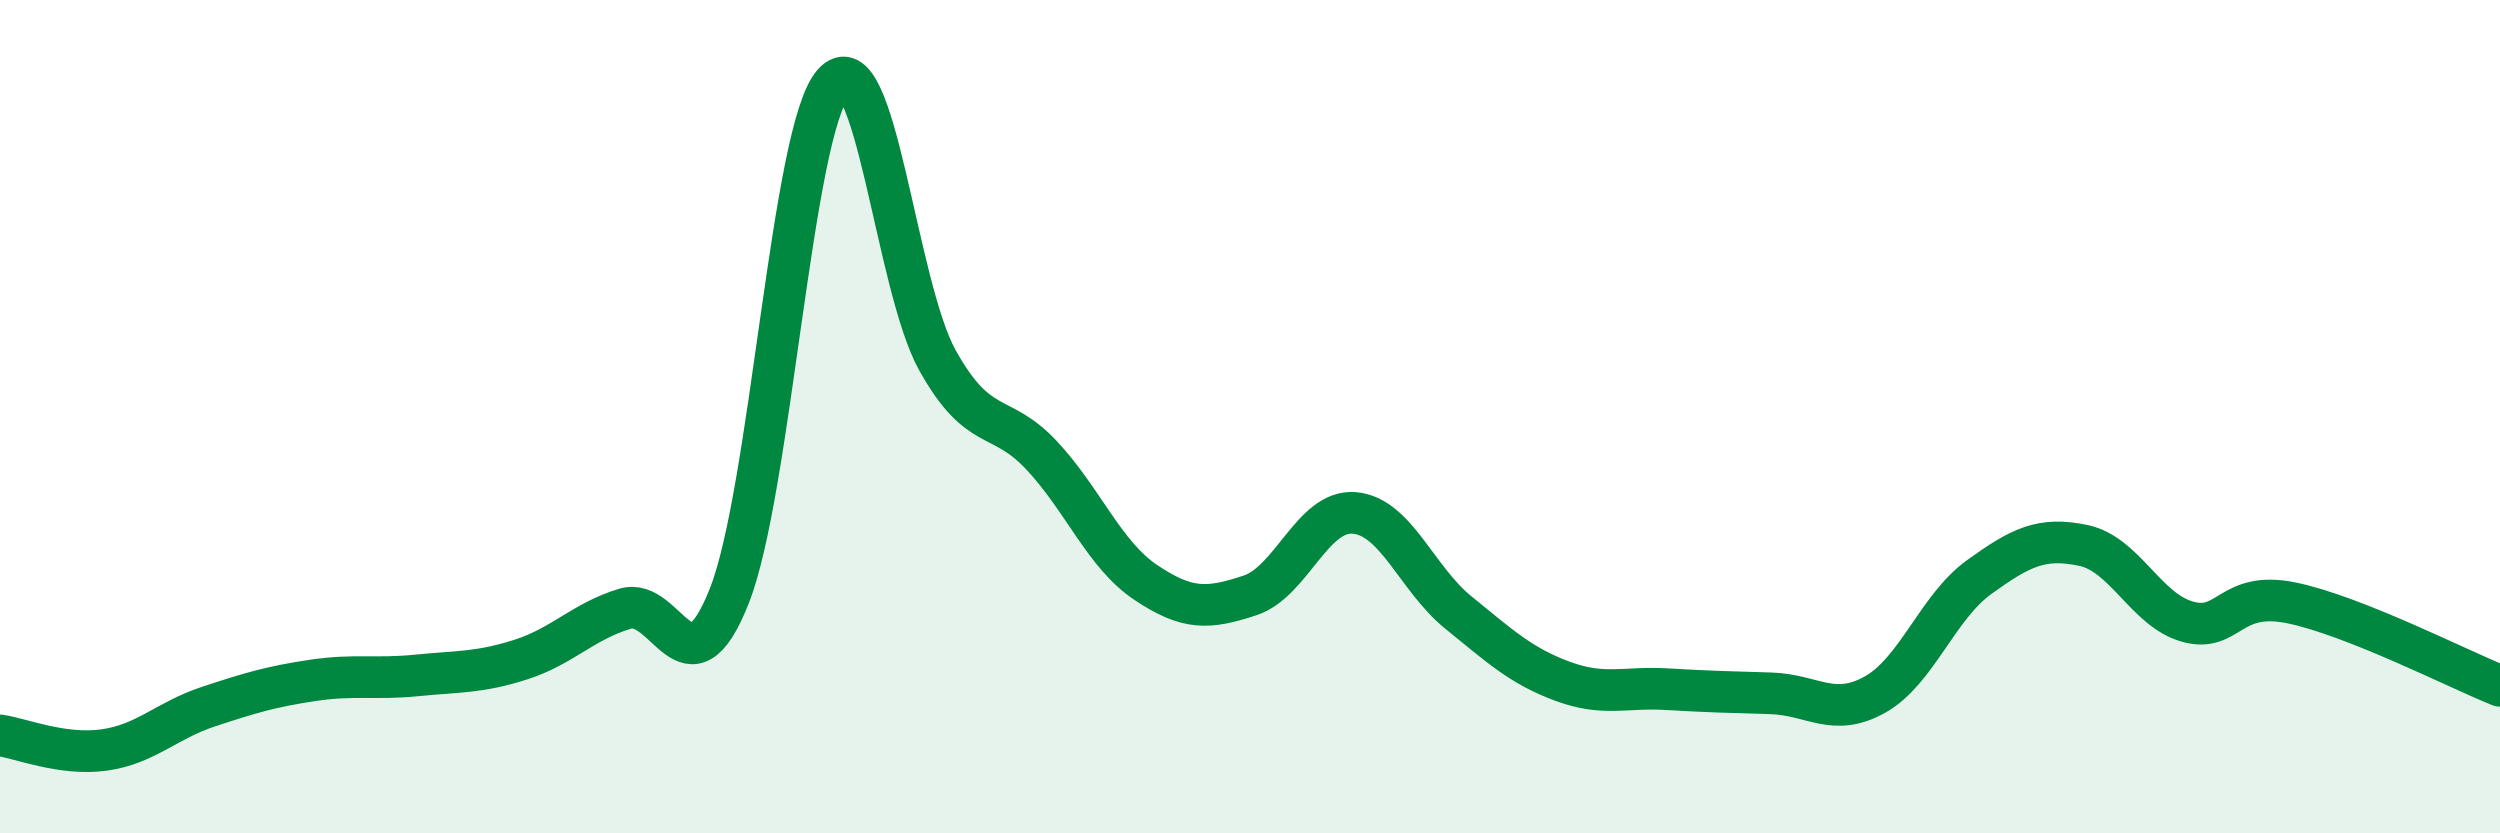
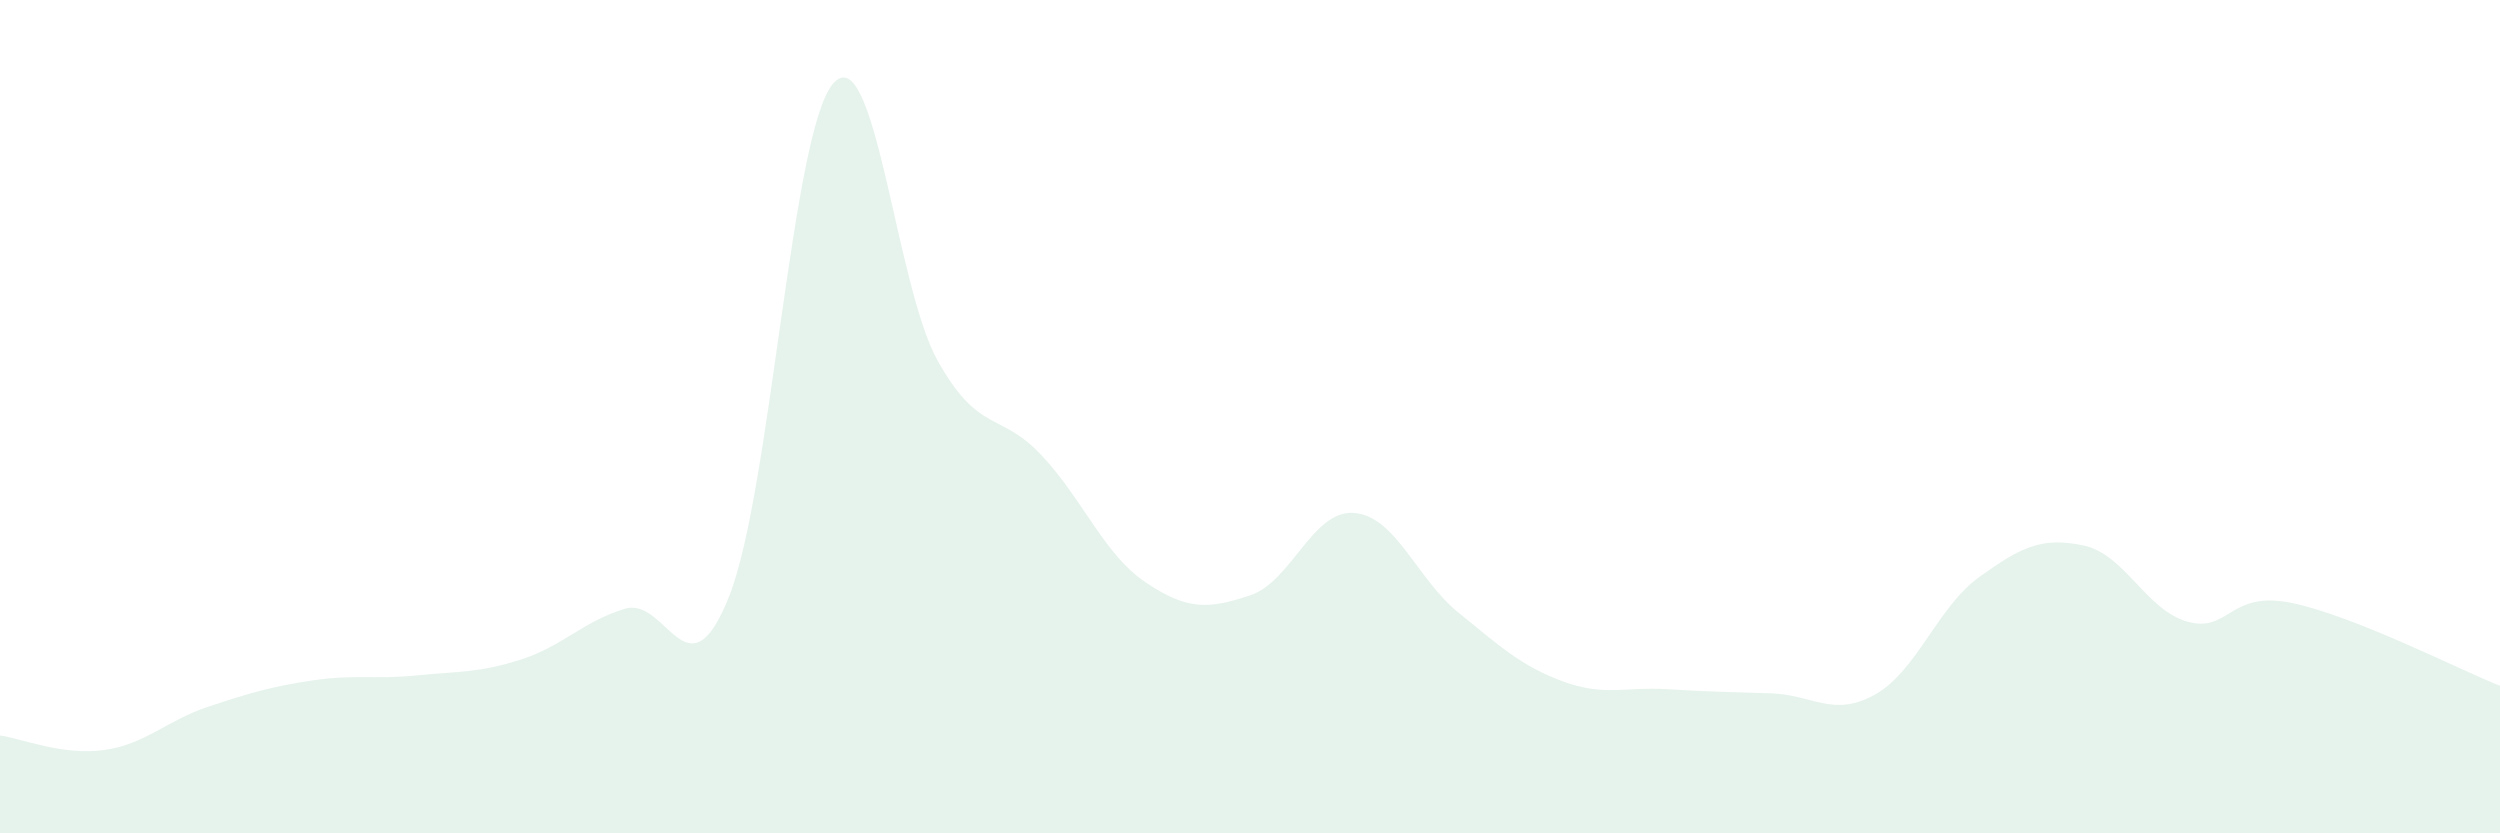
<svg xmlns="http://www.w3.org/2000/svg" width="60" height="20" viewBox="0 0 60 20">
  <path d="M 0,17.65 C 0.5,17.72 1.5,18.14 2.5,18 C 3.5,17.86 4,17.29 5,16.96 C 6,16.63 6.5,16.48 7.5,16.33 C 8.5,16.18 9,16.31 10,16.21 C 11,16.11 11.5,16.15 12.5,15.83 C 13.5,15.51 14,14.91 15,14.61 C 16,14.31 16.5,16.83 17.5,14.31 C 18.5,11.79 19,3.13 20,2 C 21,0.87 21.5,6.86 22.5,8.65 C 23.5,10.44 24,9.86 25,10.93 C 26,12 26.5,13.31 27.5,13.98 C 28.5,14.65 29,14.62 30,14.29 C 31,13.96 31.5,12.23 32.5,12.31 C 33.5,12.39 34,13.89 35,14.7 C 36,15.51 36.5,15.98 37.5,16.35 C 38.5,16.72 39,16.48 40,16.54 C 41,16.6 41.5,16.61 42.5,16.64 C 43.5,16.67 44,17.23 45,16.67 C 46,16.11 46.5,14.57 47.5,13.85 C 48.5,13.13 49,12.88 50,13.09 C 51,13.3 51.5,14.64 52.5,14.92 C 53.5,15.2 53.5,14.16 55,14.47 C 56.5,14.78 59,16.06 60,16.46L60 20L0 20Z" fill="#008740" opacity="0.1" stroke-linecap="round" stroke-linejoin="round" />
-   <path d="M 0,17.65 C 0.5,17.72 1.5,18.14 2.5,18 C 3.5,17.86 4,17.29 5,16.96 C 6,16.63 6.5,16.48 7.5,16.33 C 8.5,16.18 9,16.31 10,16.21 C 11,16.11 11.5,16.15 12.5,15.83 C 13.5,15.51 14,14.91 15,14.61 C 16,14.31 16.5,16.83 17.5,14.31 C 18.5,11.79 19,3.13 20,2 C 21,0.87 21.5,6.86 22.5,8.65 C 23.5,10.44 24,9.86 25,10.93 C 26,12 26.5,13.31 27.5,13.98 C 28.5,14.65 29,14.62 30,14.29 C 31,13.96 31.5,12.23 32.5,12.31 C 33.5,12.39 34,13.89 35,14.7 C 36,15.51 36.5,15.98 37.5,16.35 C 38.5,16.72 39,16.48 40,16.54 C 41,16.6 41.5,16.61 42.5,16.64 C 43.5,16.67 44,17.23 45,16.67 C 46,16.11 46.5,14.57 47.5,13.85 C 48.5,13.13 49,12.88 50,13.09 C 51,13.3 51.5,14.64 52.5,14.92 C 53.5,15.2 53.5,14.16 55,14.47 C 56.5,14.78 59,16.06 60,16.46" stroke="#008740" stroke-width="1" fill="none" stroke-linecap="round" stroke-linejoin="round" />
</svg>